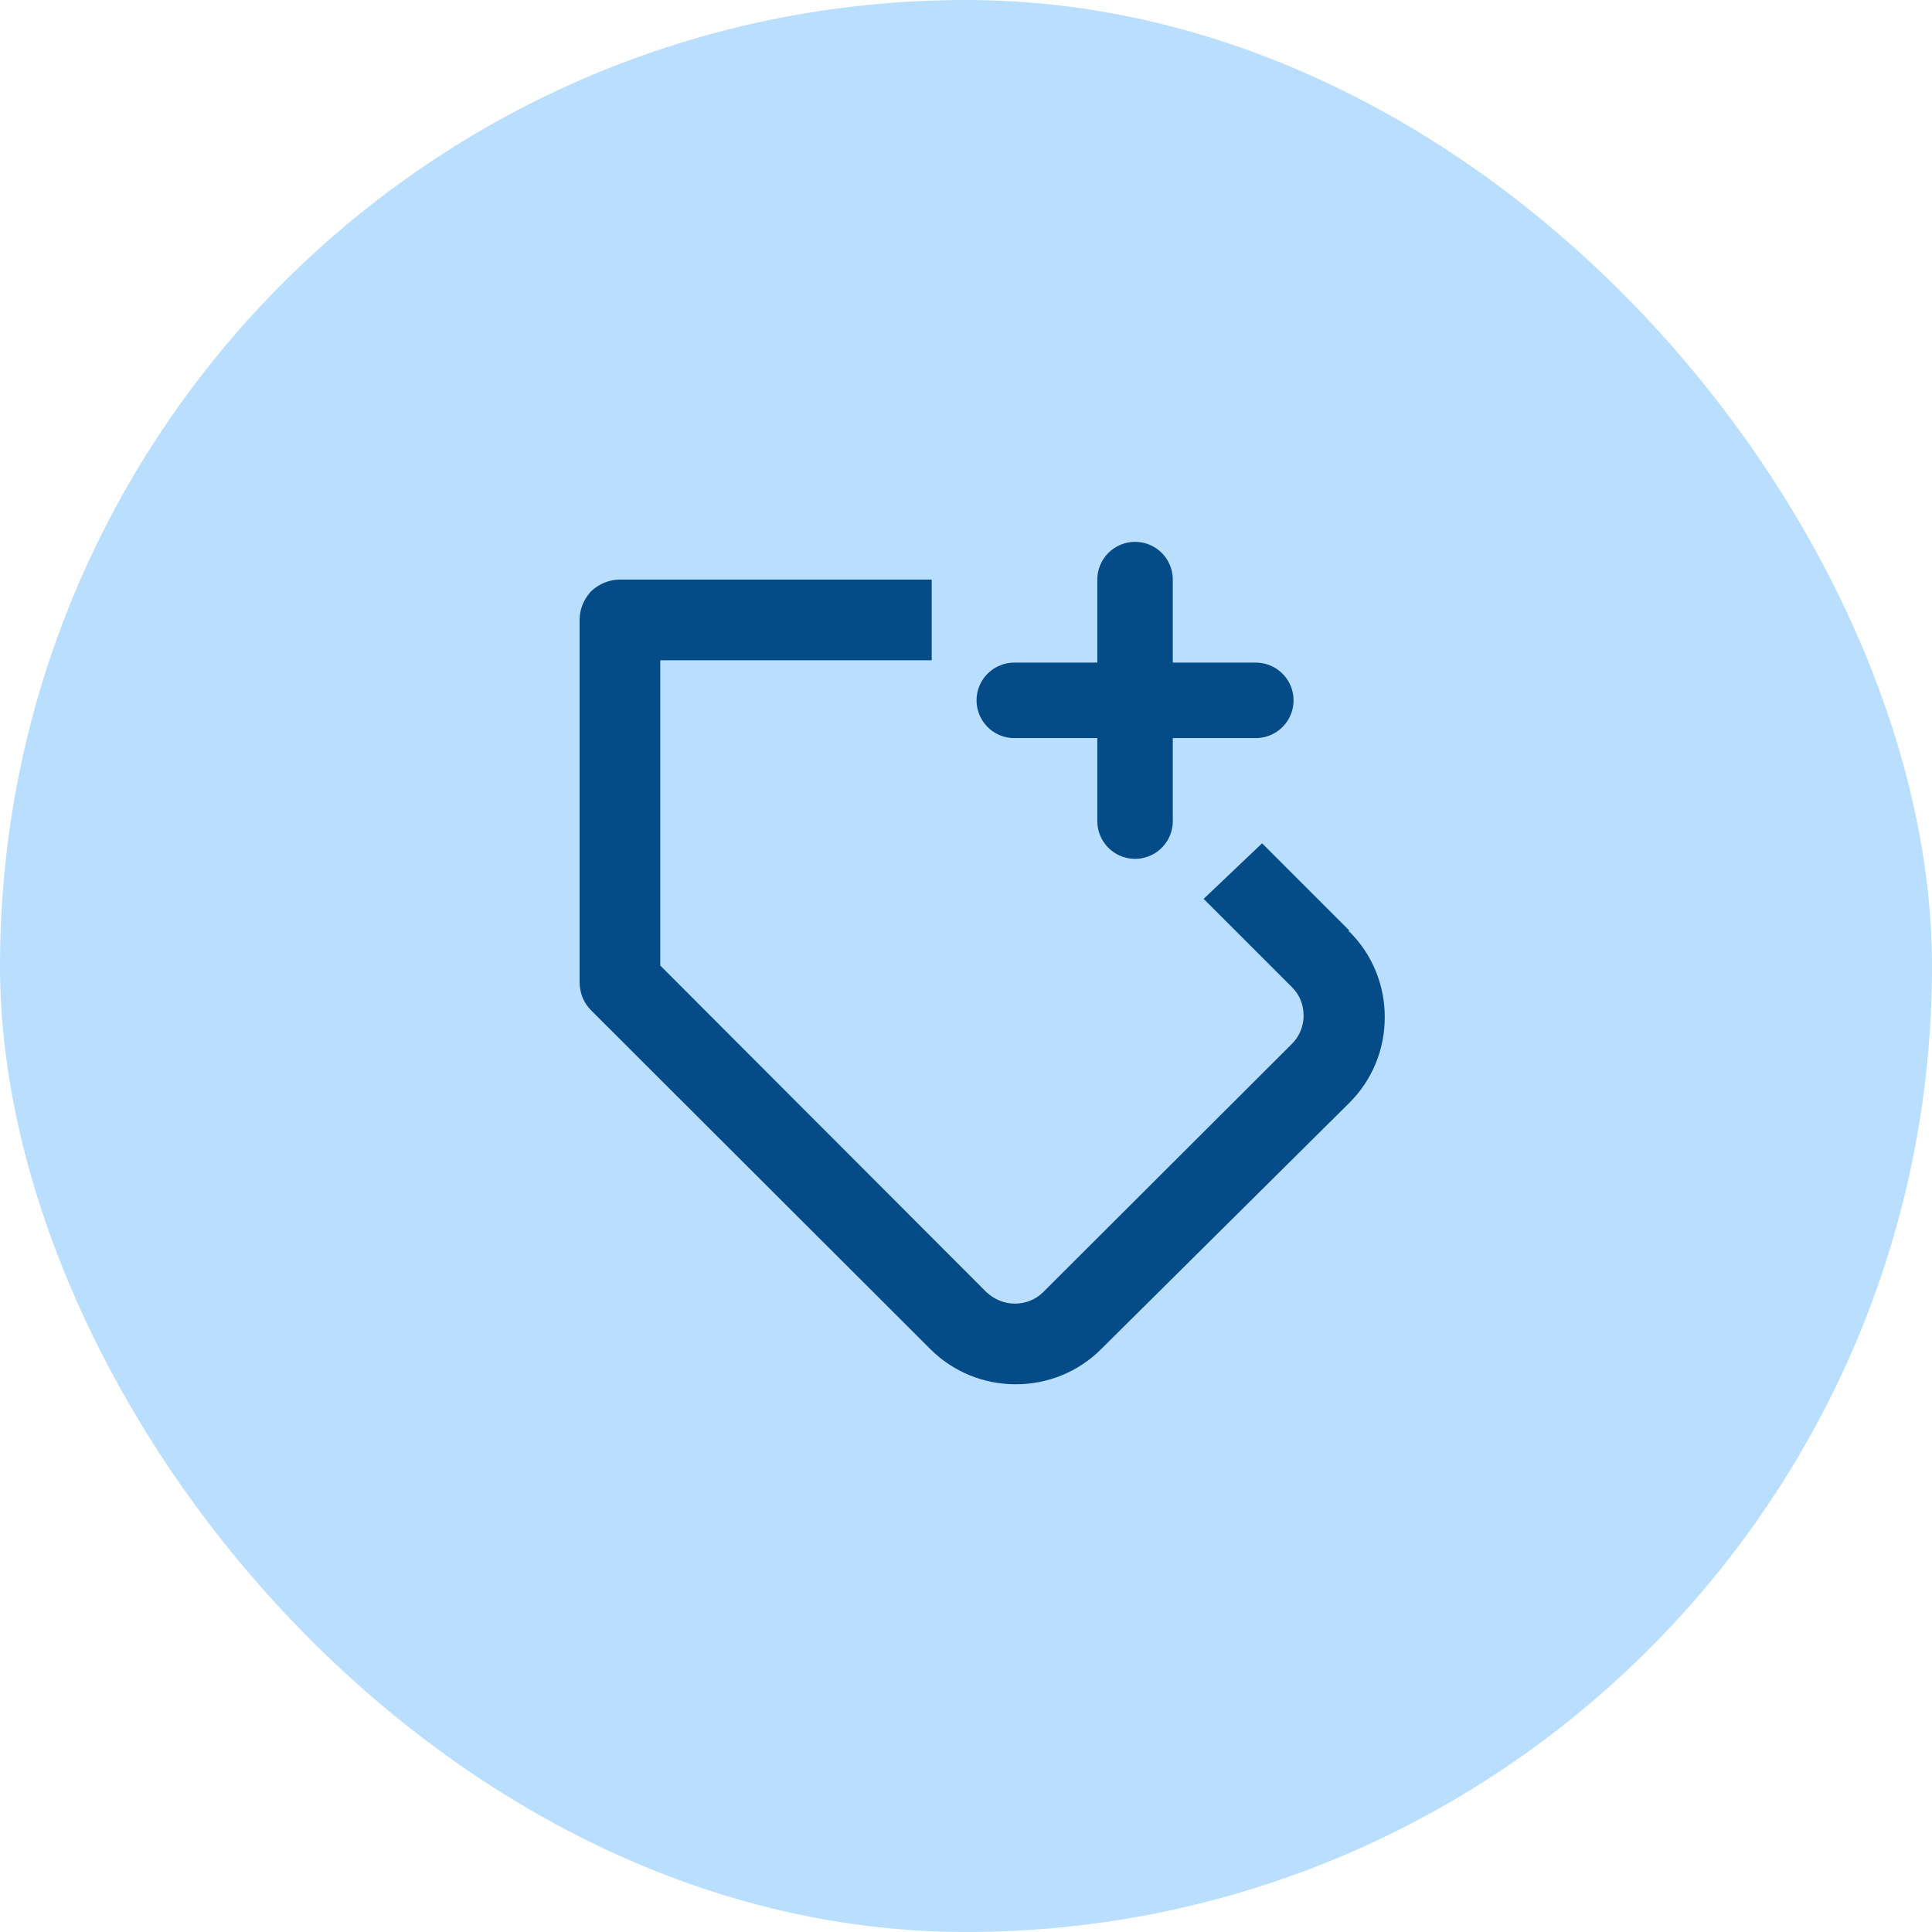
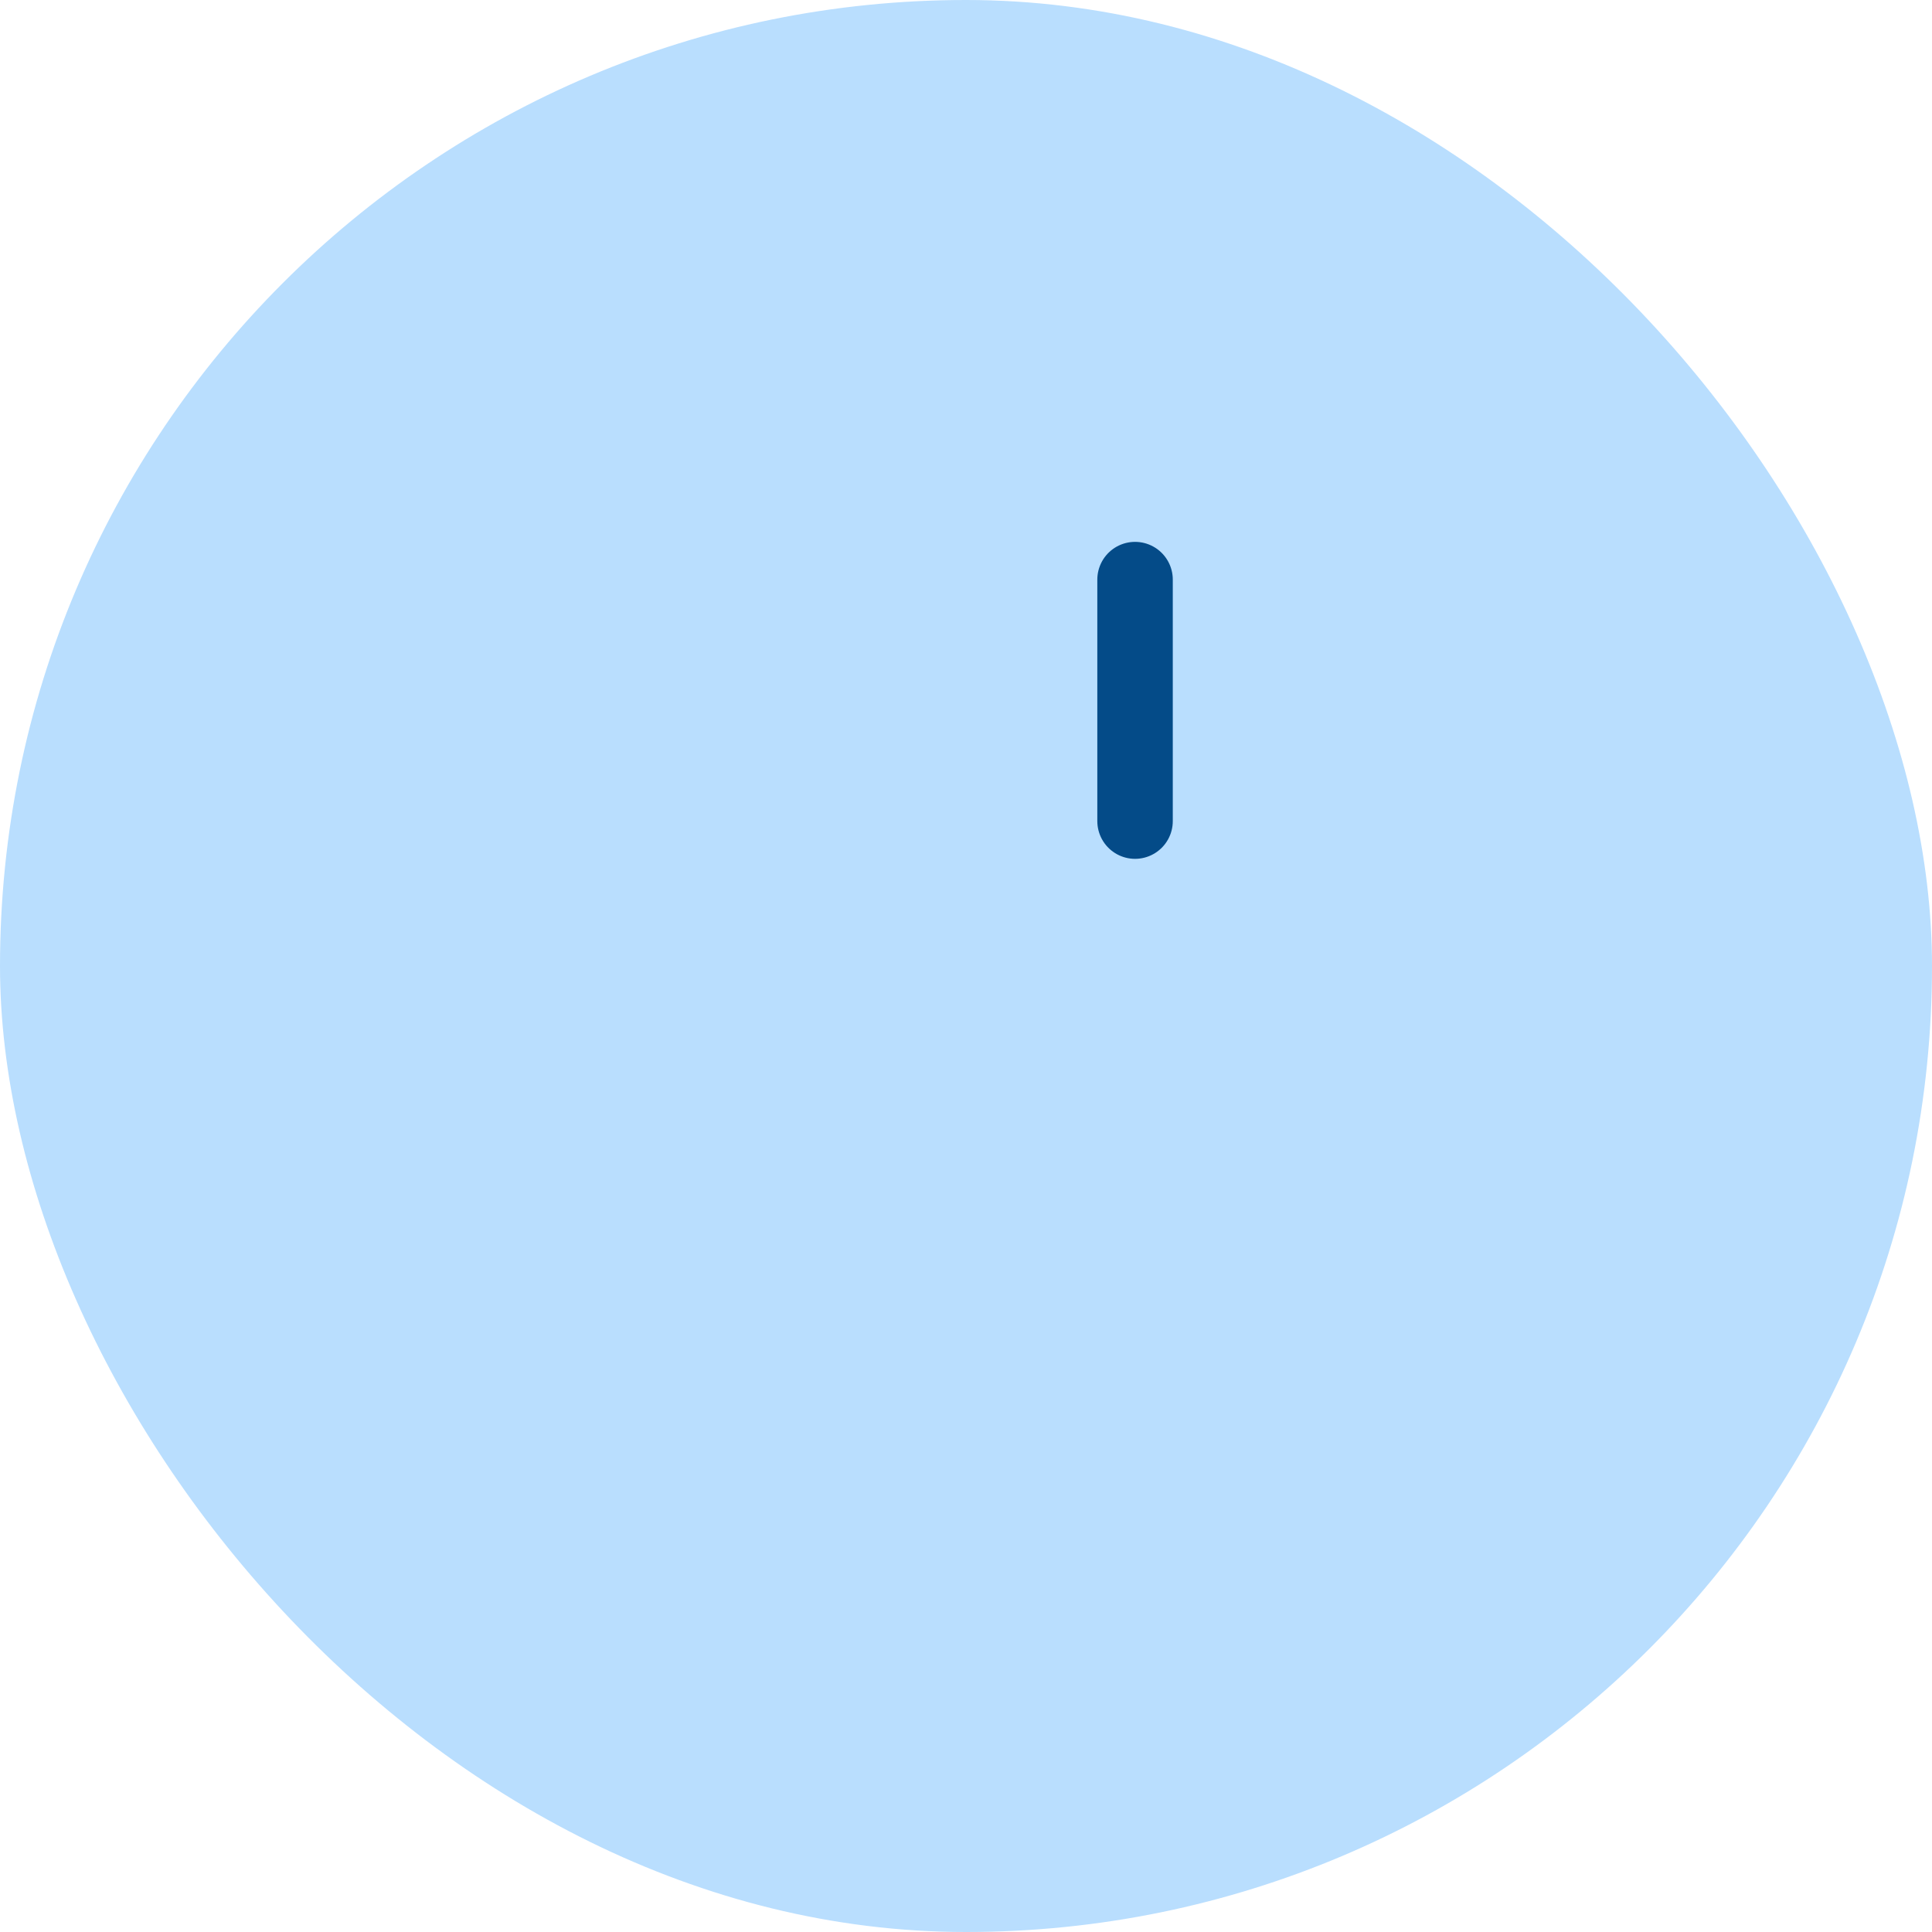
<svg xmlns="http://www.w3.org/2000/svg" width="64" height="64" viewBox="0 0 64 64" fill="none">
  <rect width="64" height="64" rx="32" fill="#B9DEFE" />
-   <path d="M44.688 30.88V30.816L41.808 27.936L39.872 29.776L42.8 32.704C42.928 32.832 43.024 32.976 43.088 33.136C43.152 33.296 43.184 33.472 43.184 33.648C43.184 34 43.04 34.336 42.8 34.576L34.56 42.8C34.304 43.056 33.968 43.184 33.616 43.184C33.264 43.184 32.928 43.04 32.672 42.8L21.872 31.984V21.872H30.864V19.2H20.528C20.176 19.2 19.84 19.344 19.584 19.584C19.344 19.84 19.2 20.176 19.2 20.528V32.528C19.2 32.704 19.232 32.88 19.296 33.04C19.36 33.2 19.456 33.344 19.584 33.472L30.816 44.688C31.568 45.44 32.576 45.856 33.648 45.856C34.72 45.856 35.728 45.44 36.48 44.688L44.704 36.528C45.456 35.776 45.872 34.768 45.872 33.696C45.872 32.624 45.456 31.616 44.704 30.864L44.688 30.88Z" fill="#044B88" />
-   <path d="M33.6 23.2H41.6" stroke="#044B88" stroke-width="2.5" stroke-linecap="round" stroke-linejoin="round" />
  <path d="M37.6 19.2V27.2" stroke="#044B88" stroke-width="2.5" stroke-linecap="round" stroke-linejoin="round" />
</svg>